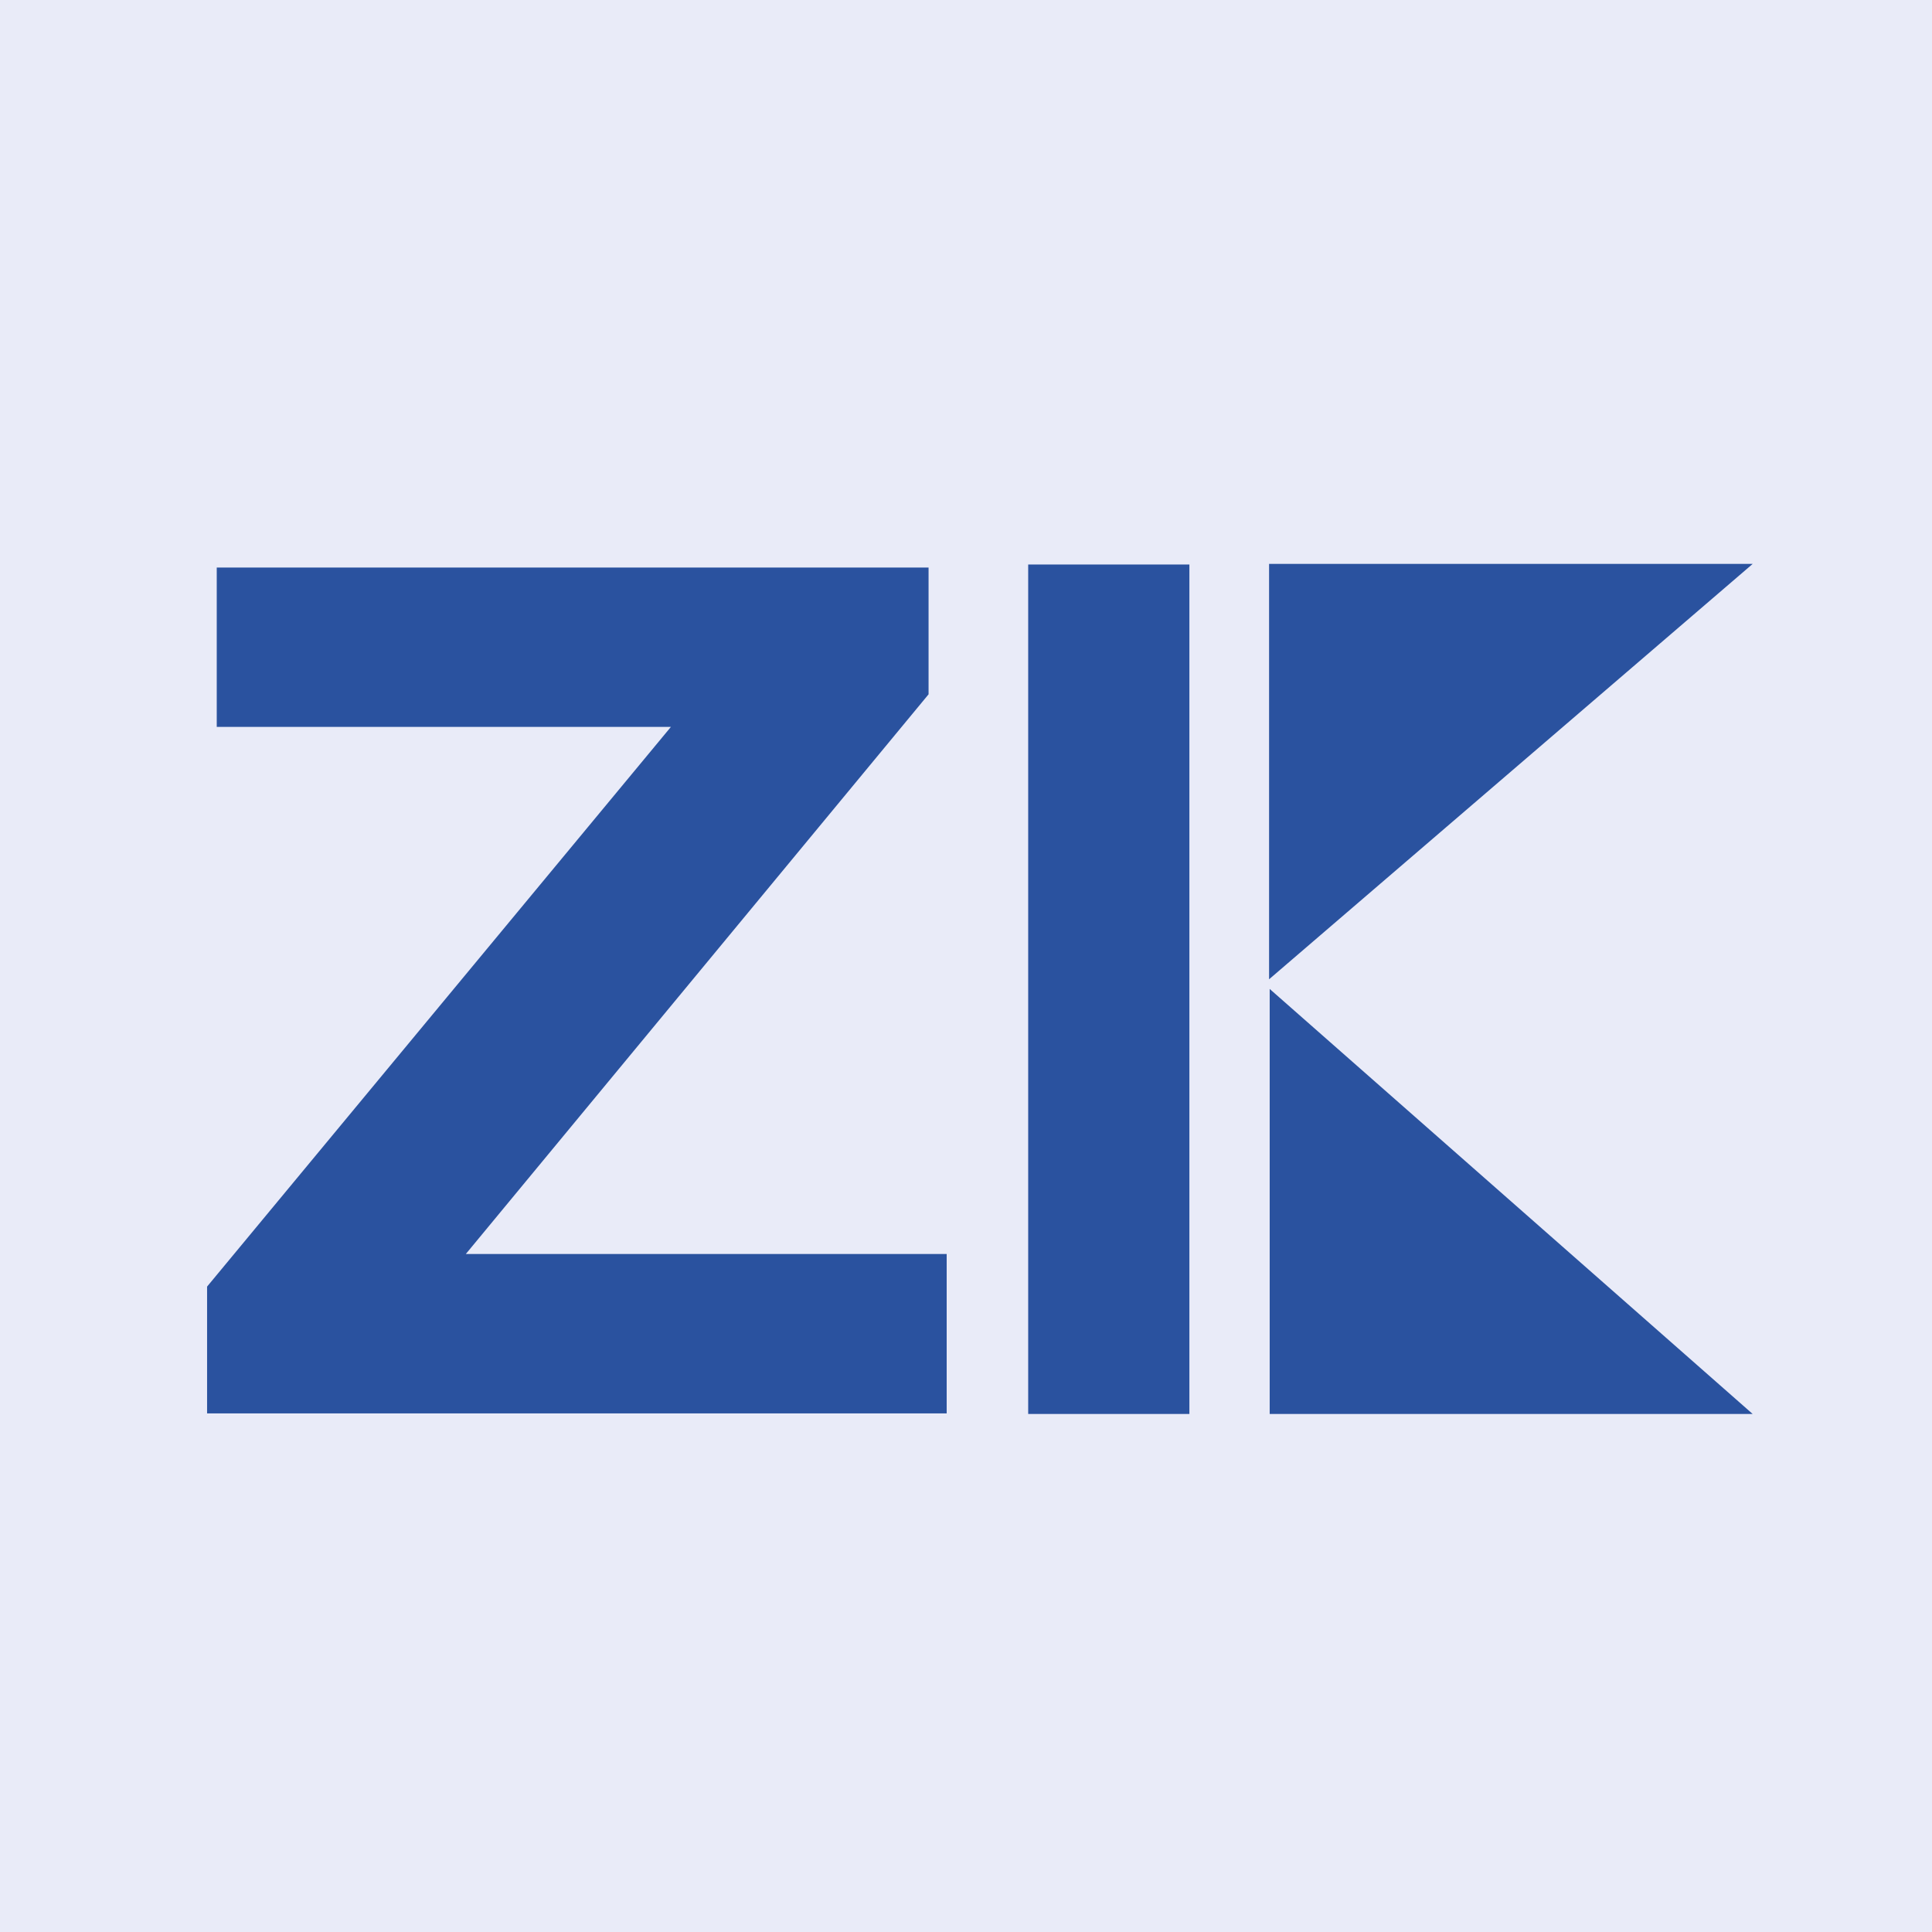
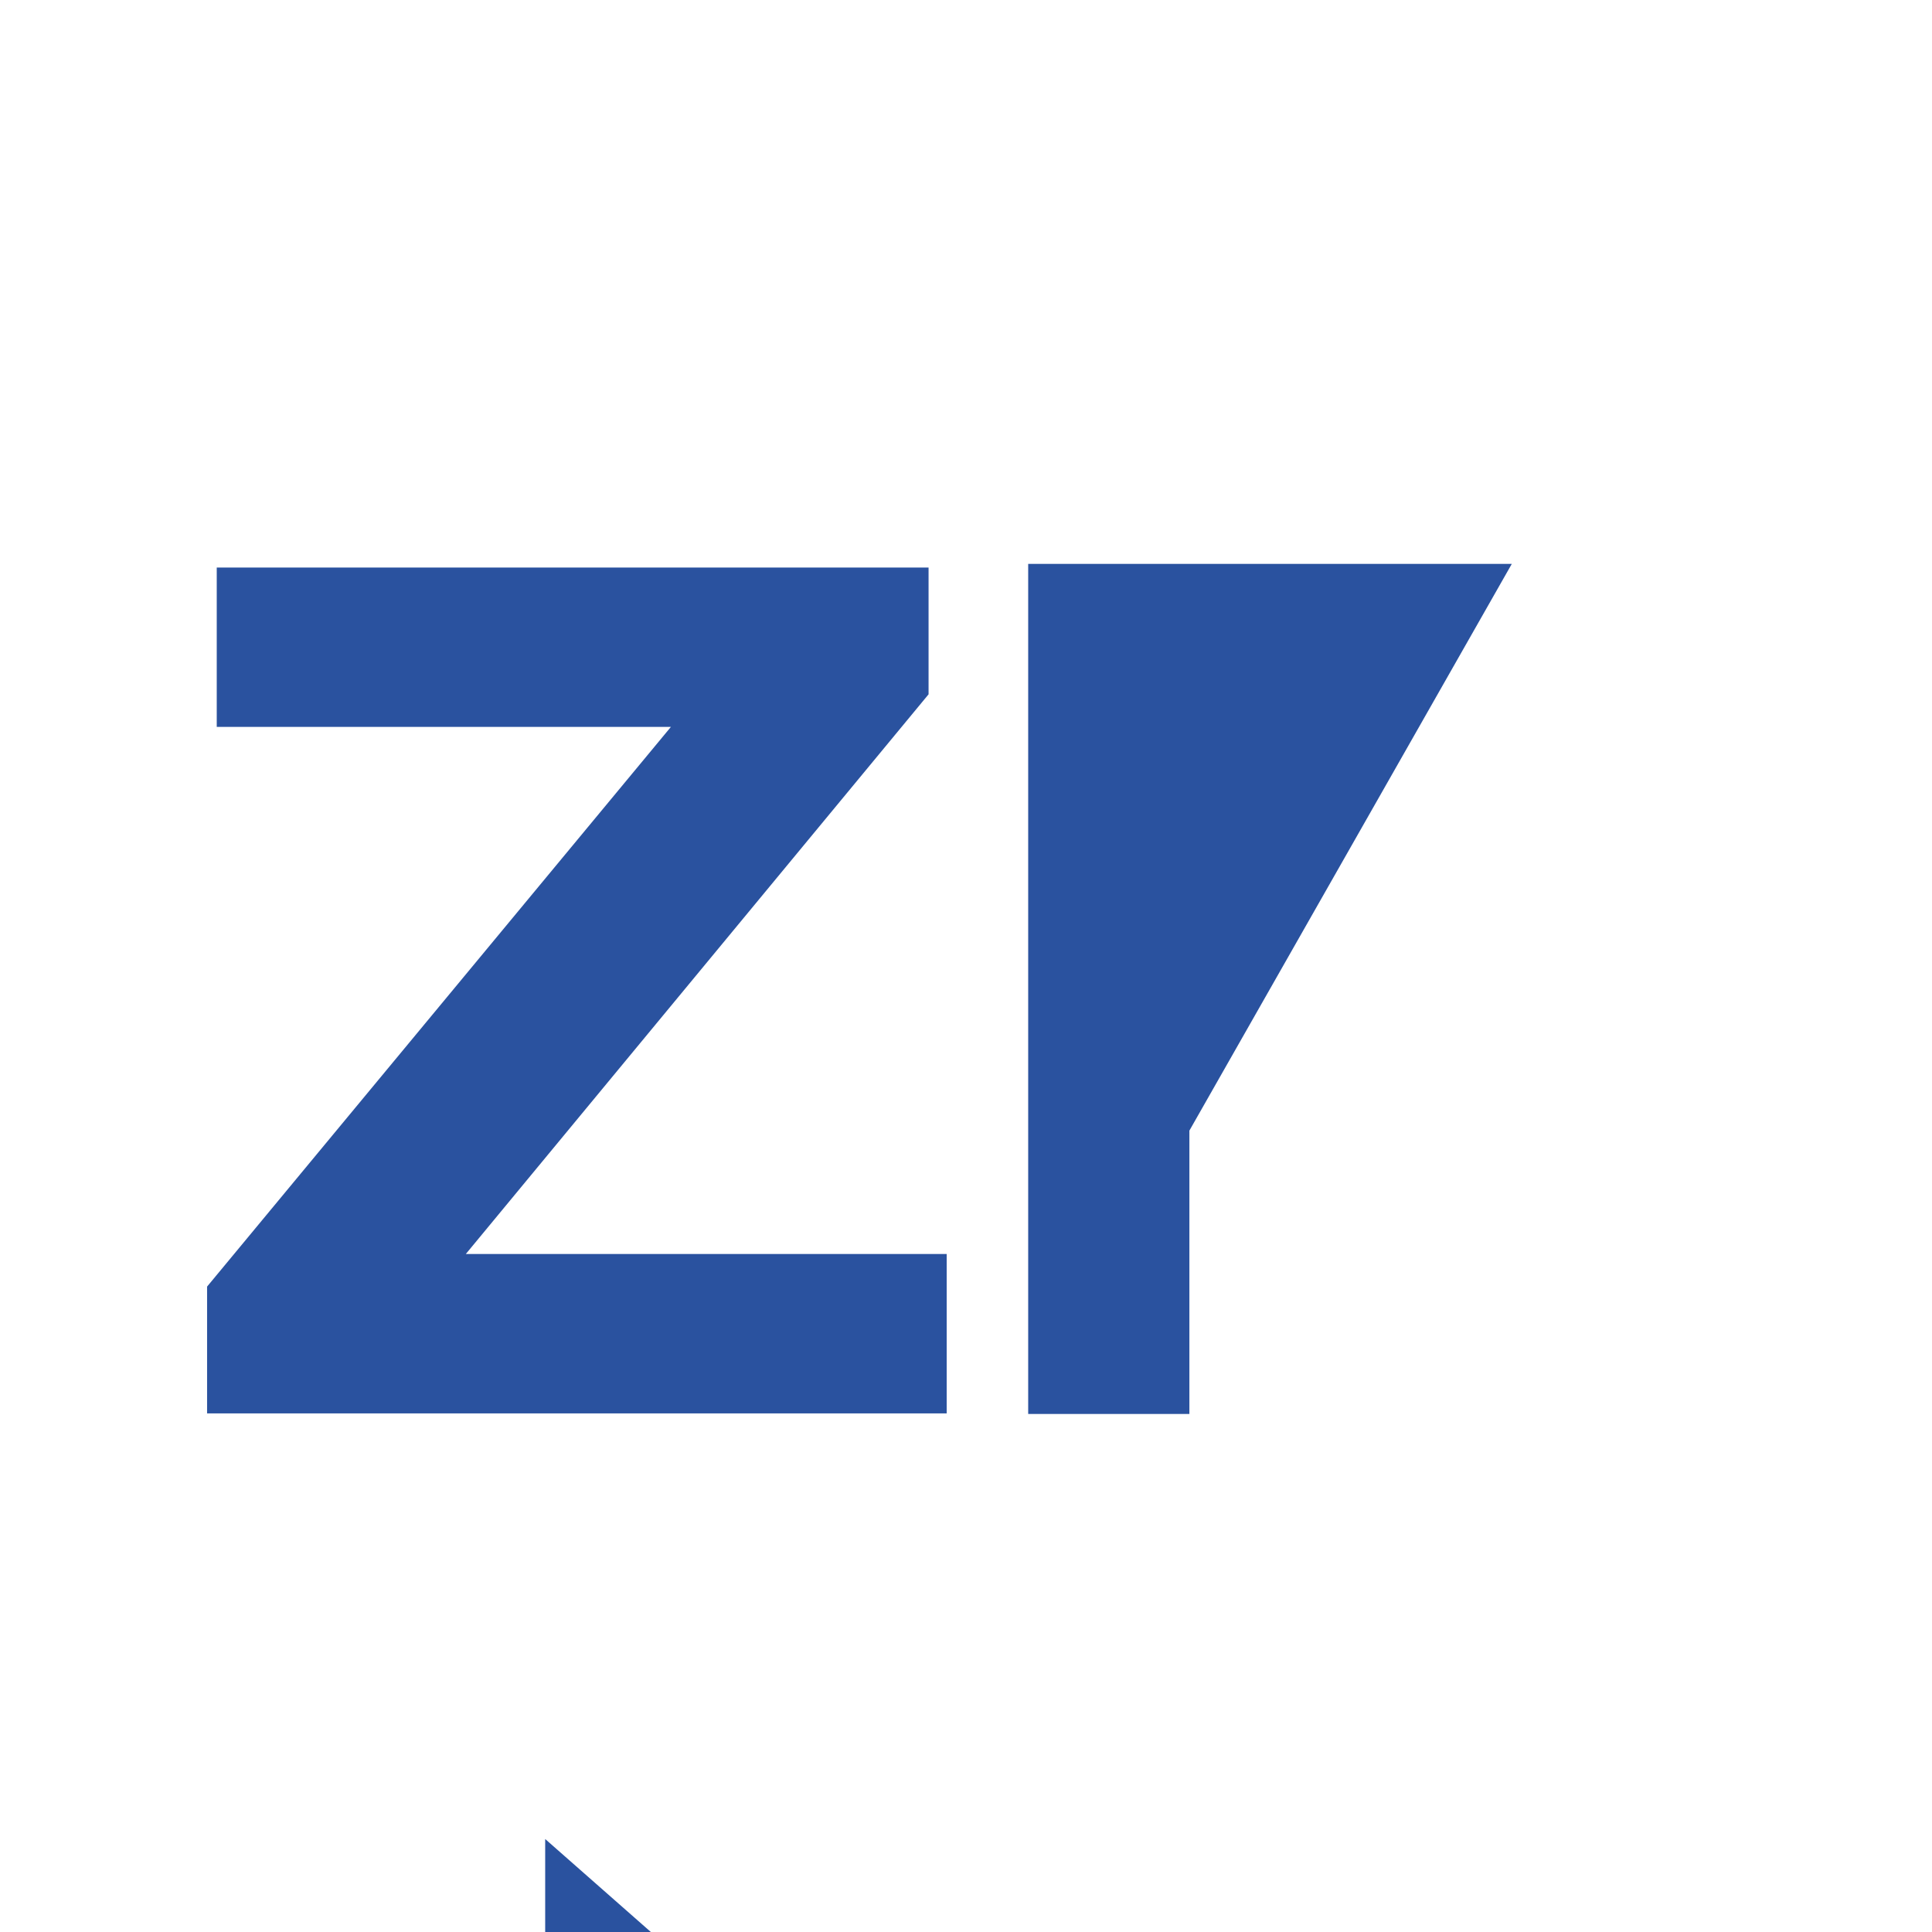
<svg xmlns="http://www.w3.org/2000/svg" data-name="Layer 1" viewBox="0 0 32 32">
-   <path fill="#e9ebf8" d="M0 0h32v32H0z" />
-   <path fill="#2a529f" d="M3.43 23.41v-2.1l8.66-10.45.4 1.18h-8.9V9.4h11.79v2.1L6.74 21.95l-.4-1.18h9.34v2.64H3.43zm13.6.01V9.35h2.67v14.07h-2.67zm12-14.08-8.01 6.88V9.34h8.01zm-8 7.04v7.04h8l-8-7.04z" />
+   <path fill="#2a529f" d="M3.43 23.41v-2.1l8.66-10.45.4 1.18h-8.9V9.4h11.79v2.1L6.74 21.95l-.4-1.18h9.34v2.64H3.43zm13.6.01V9.35h2.67v14.07h-2.67zV9.34h8.01zm-8 7.04v7.04h8l-8-7.04z" />
</svg>